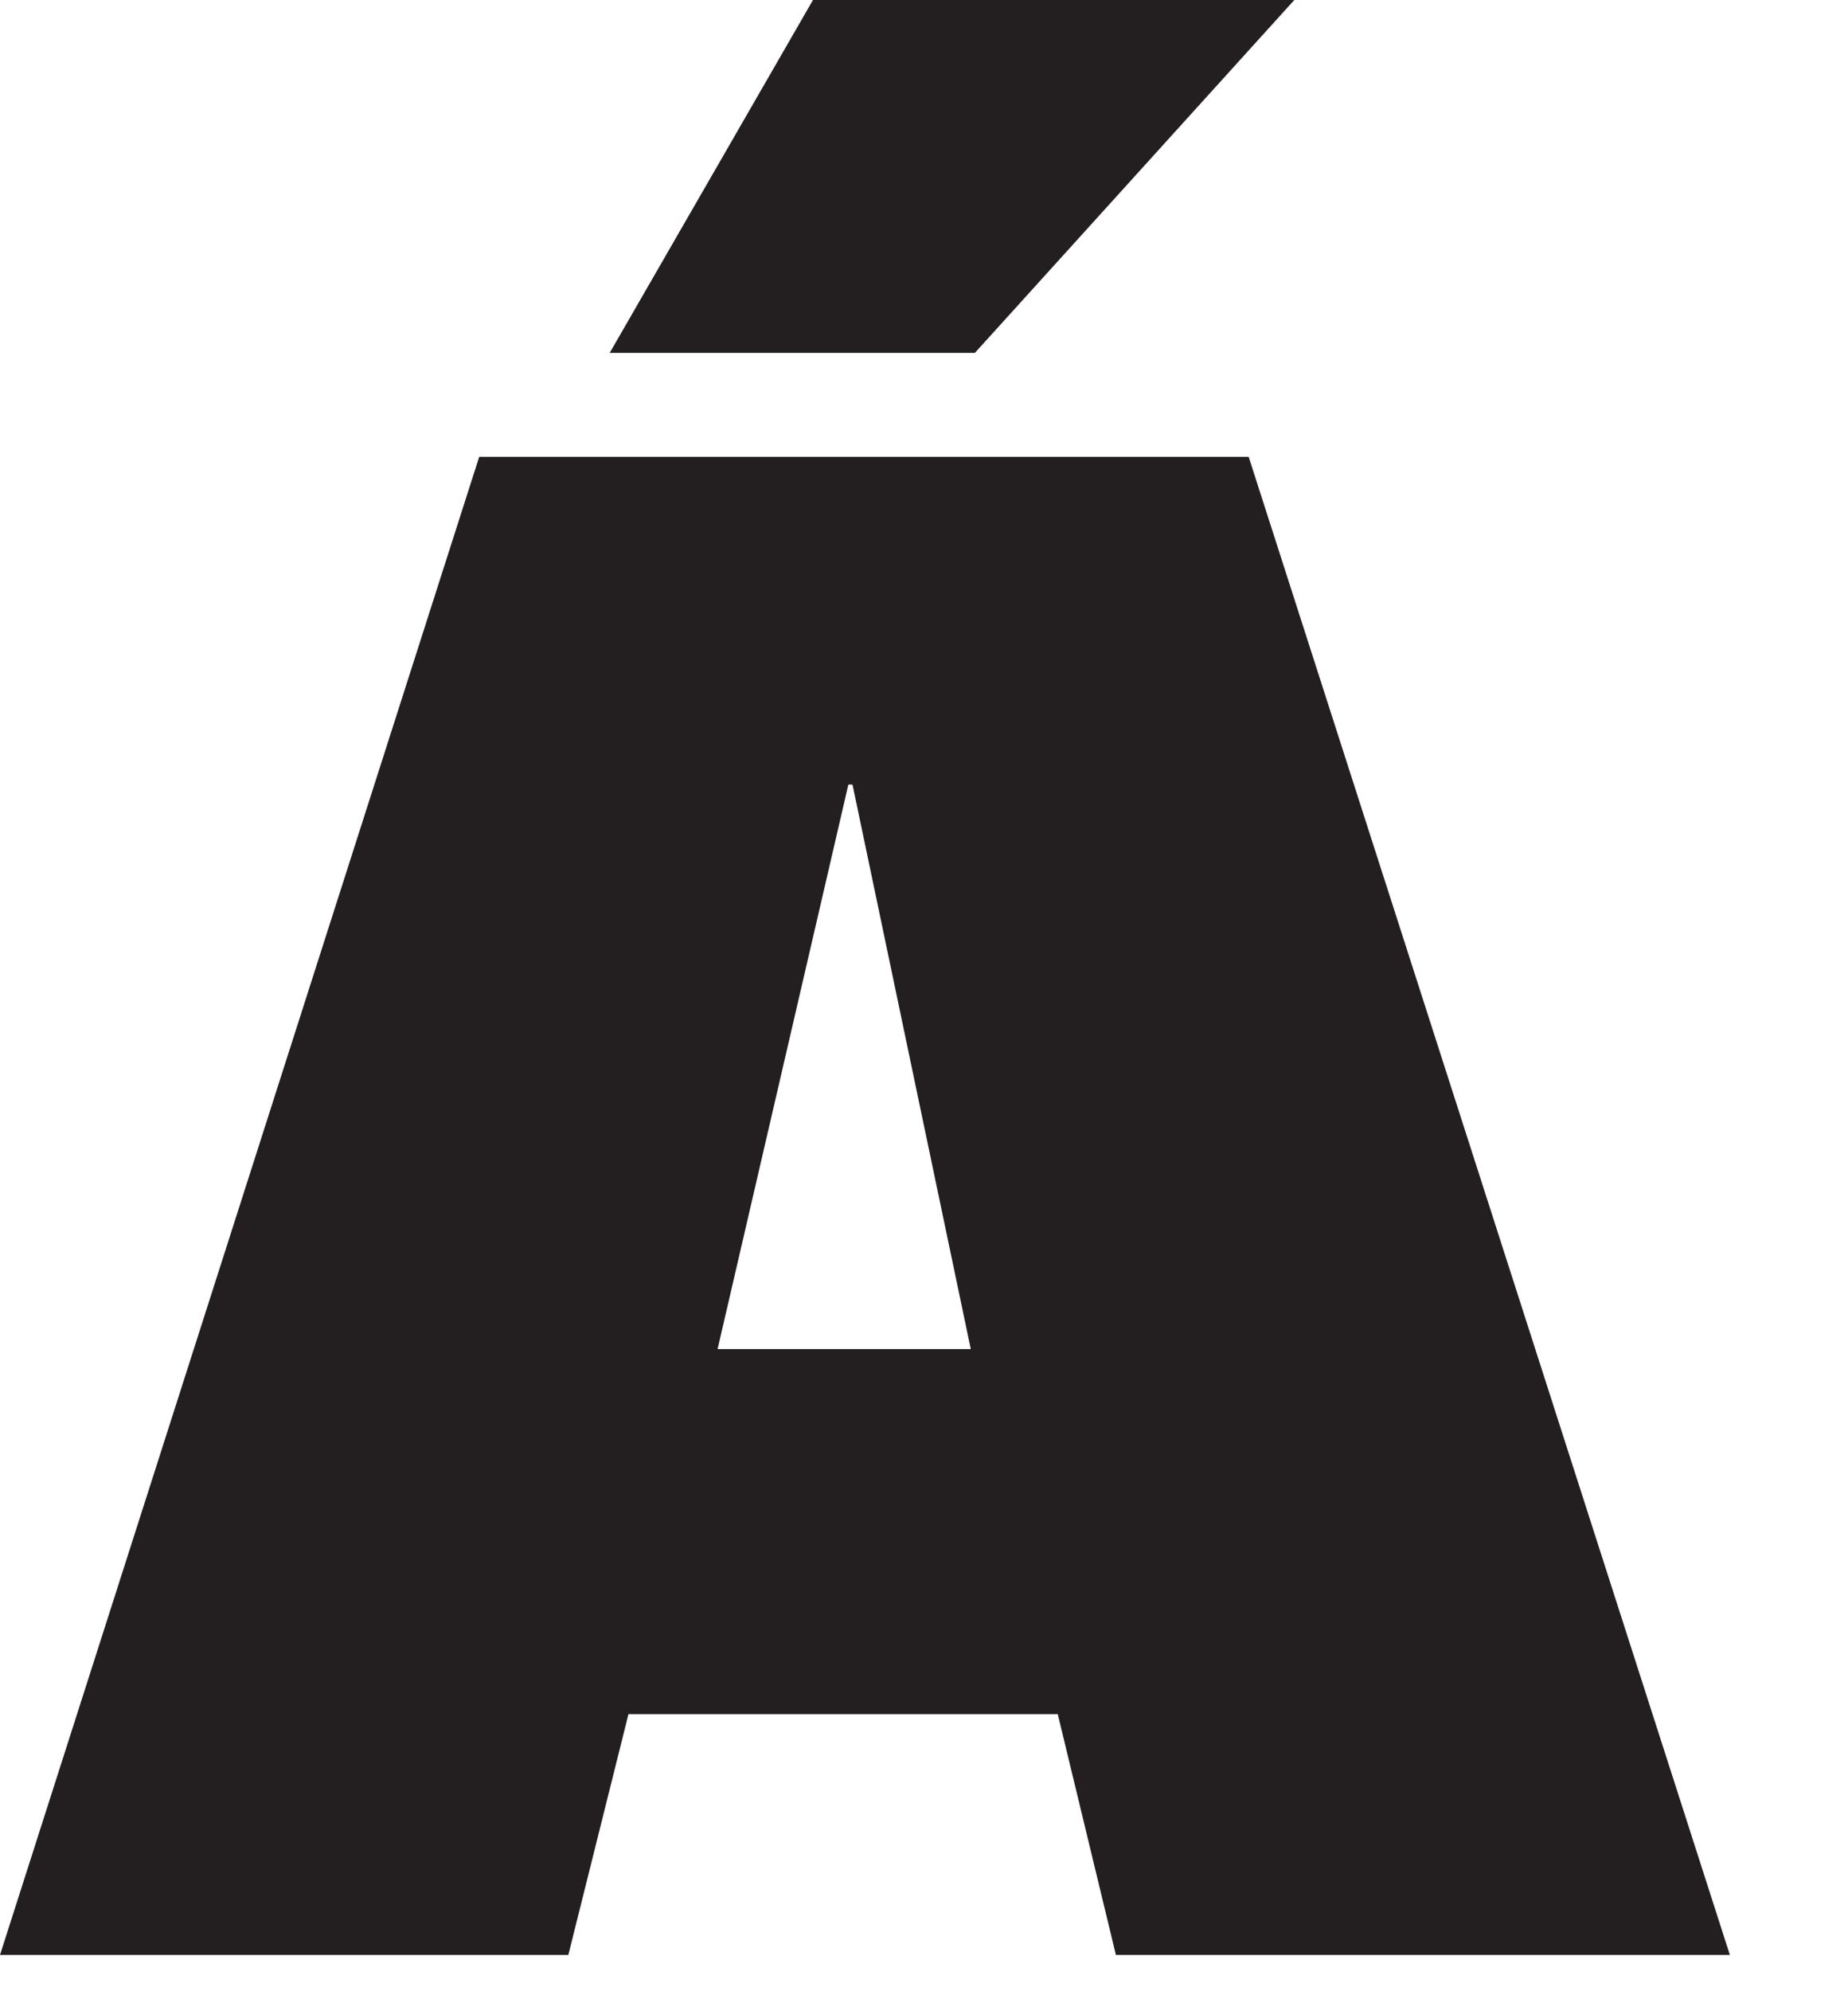
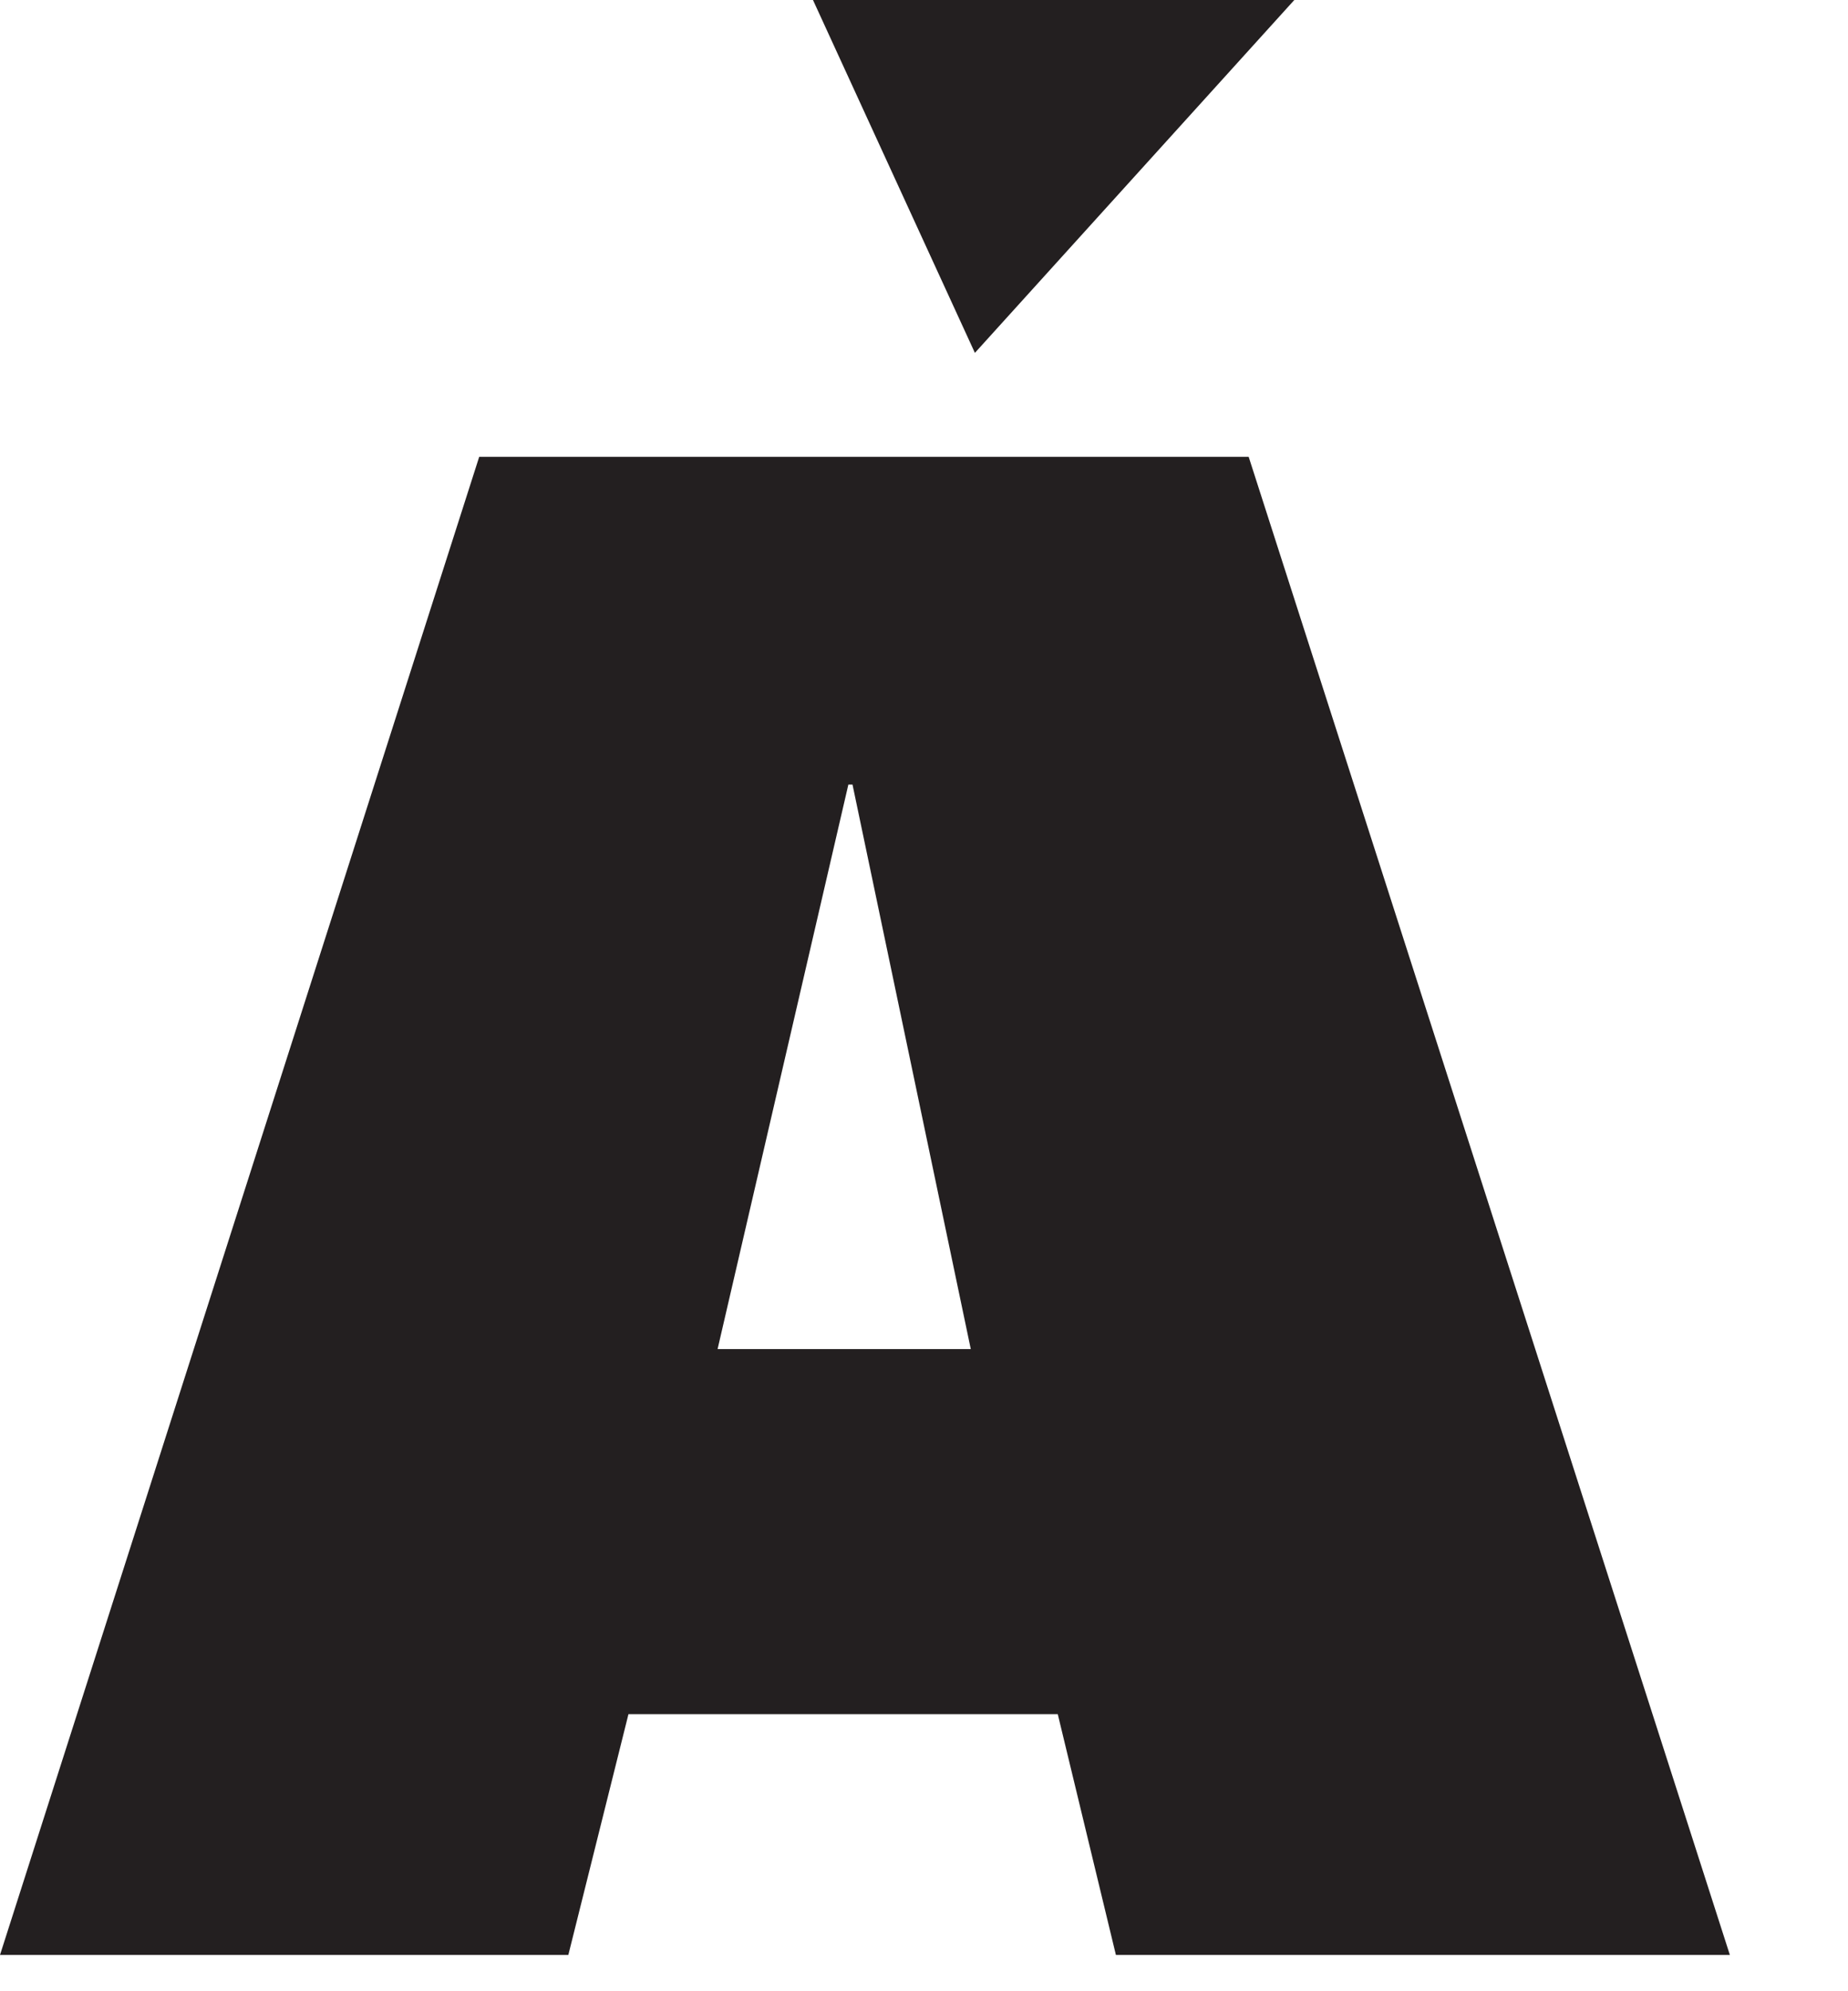
<svg xmlns="http://www.w3.org/2000/svg" fill="none" height="100%" overflow="visible" preserveAspectRatio="none" style="display: block;" viewBox="0 0 13 14" width="100%">
-   <path d="M3.371 3.212H8.784L12.169 13.745H7.85L7.441 12.052H4.421L3.998 13.745H0L3.371 3.212ZM5.719 0H9.105L6.858 2.481H4.289L5.719 0ZM6.829 9.485L5.997 5.516H5.968L5.048 9.485H6.829Z" fill="#231F20" id="Path 293" />
+   <path d="M3.371 3.212H8.784L12.169 13.745H7.85L7.441 12.052H4.421L3.998 13.745H0L3.371 3.212ZM5.719 0H9.105L6.858 2.481L5.719 0ZM6.829 9.485L5.997 5.516H5.968L5.048 9.485H6.829Z" fill="#231F20" id="Path 293" />
</svg>